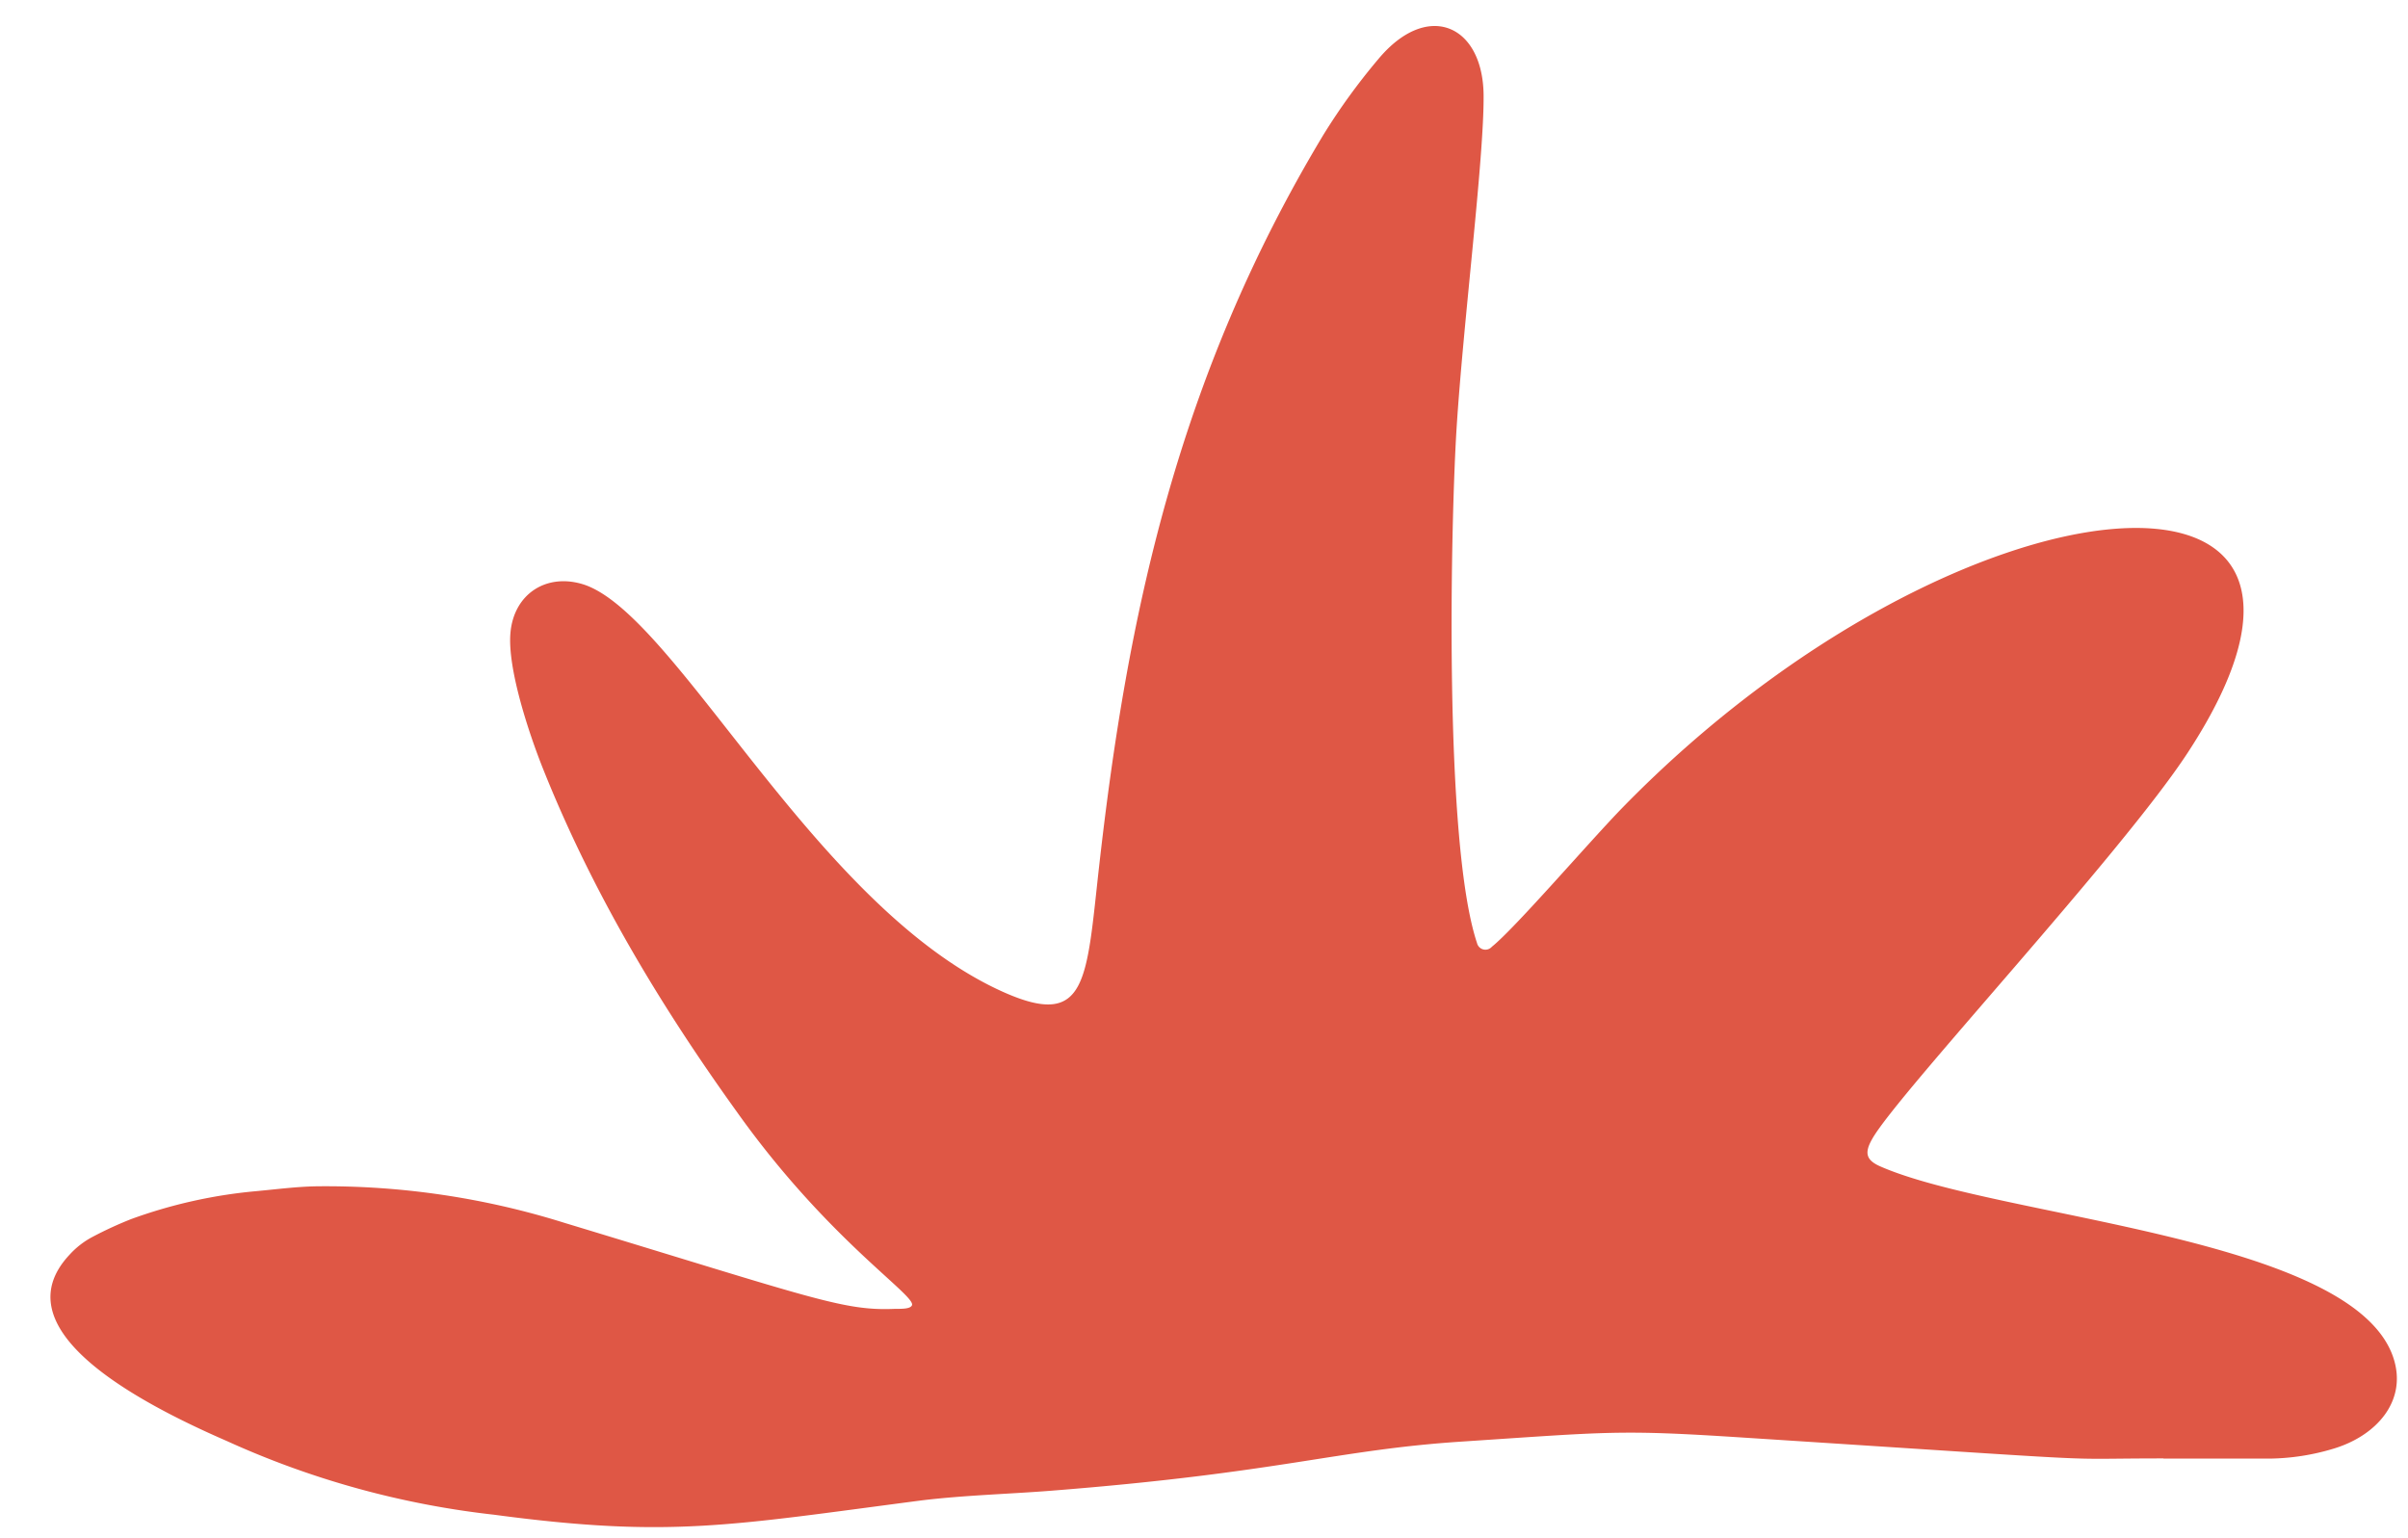
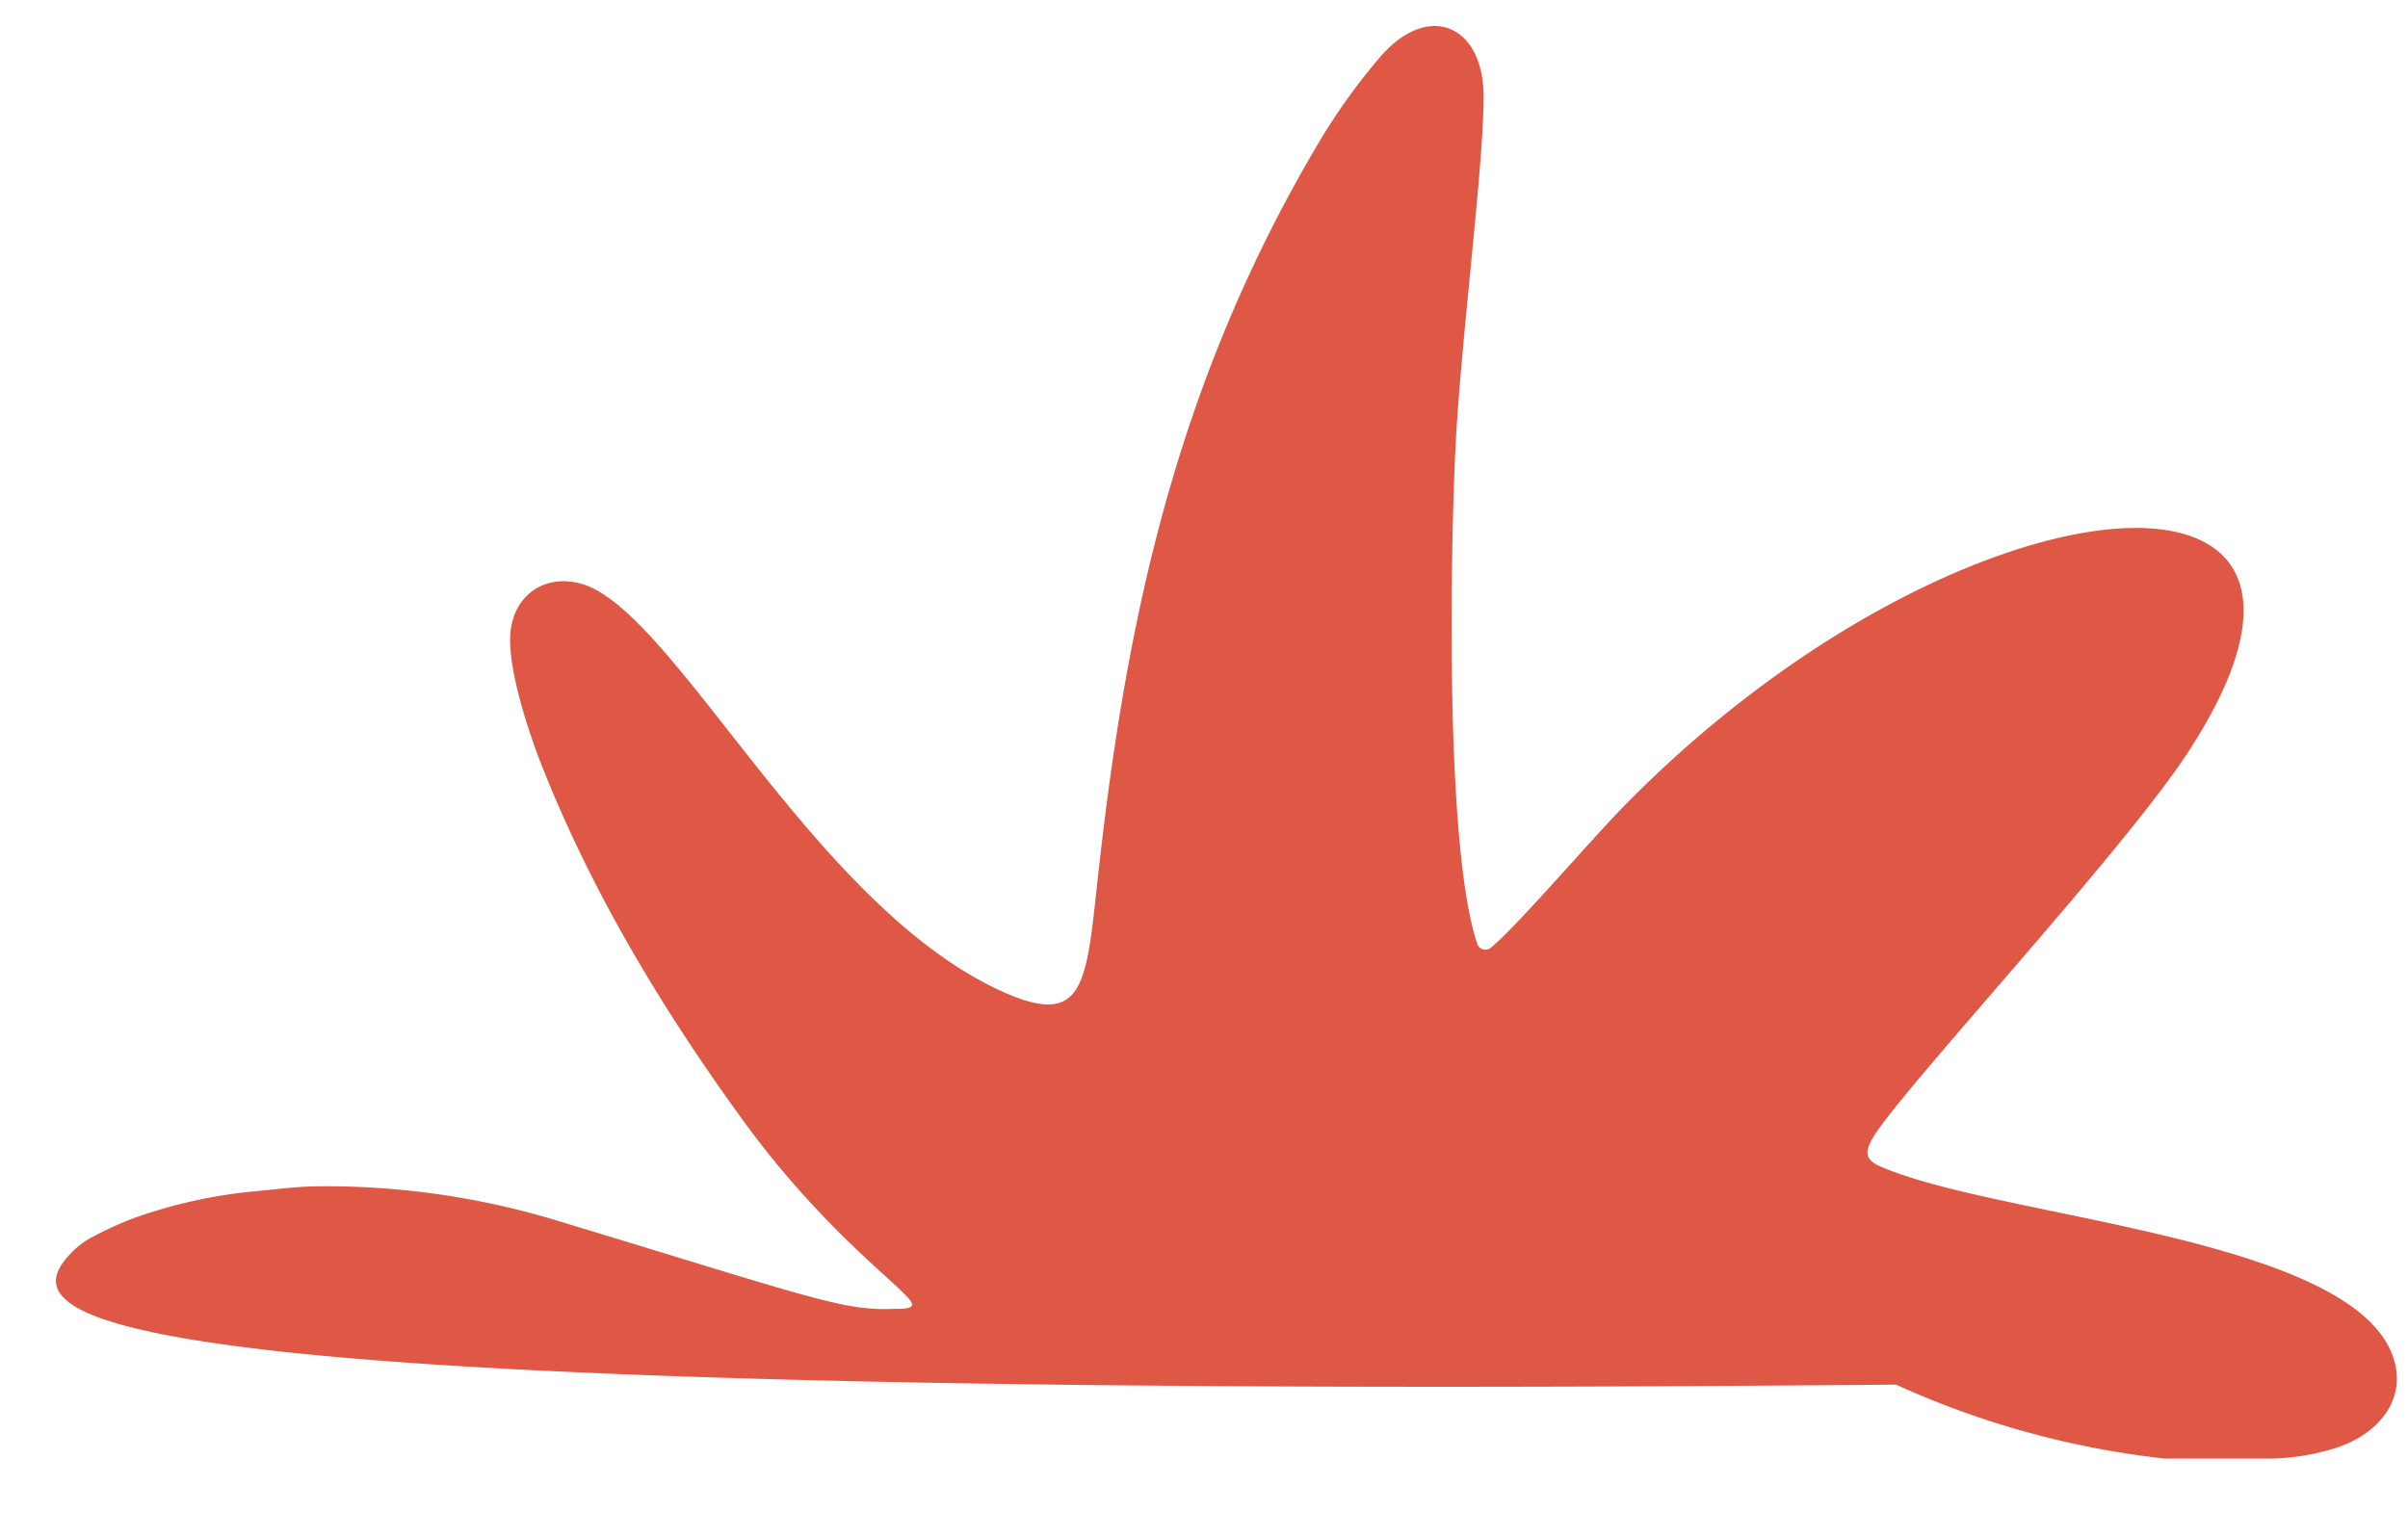
<svg xmlns="http://www.w3.org/2000/svg" fill="#000000" height="159" preserveAspectRatio="xMidYMid meet" version="1" viewBox="-5.2 -2.7 248.9 159.0" width="248.9" zoomAndPan="magnify">
  <g data-name="Layer 2">
    <g>
      <g id="change1_1">
-         <path d="M218.42,148.07c-12.36,0-2.09.51-43.52-2.16-12.78-.83-13.72-.59-29,.42-13,.85-18.67,3.21-42.45,5.08-4.46.35-8.94.46-13.39,1-19.87,2.59-26,3.91-44.2,1.48a91.09,91.09,0,0,1-27.64-7.63C8.59,142.07-5.15,134.61,2,127a8.64,8.64,0,0,1,2.38-1.84,39.75,39.75,0,0,1,4-1.84,51.14,51.14,0,0,1,12.81-2.87c2.09-.19,4.17-.47,6.29-.51a82.44,82.44,0,0,1,25.67,3.78c25.76,7.8,28.8,9.11,34.12,8.89.84,0,1.61,0,1.79-.36.5-1-8.64-6.72-18.09-20C63,101.17,56,89.49,50.92,76.75c-1.39-3.48-3.68-10.28-3.36-14,.34-4.07,3.77-6.28,7.65-5,9.64,3.3,24,33.62,43.47,42.18,8.55,3.75,8.41-1.38,9.73-13.08,2.89-25.63,8-50.4,23.21-75.66a65.19,65.19,0,0,1,5.64-7.77c5.09-6.11,10.82-3.56,10.89,3.71.06,6.47-2.09,23.39-2.79,34.41-.59,9.26-1.38,42.81,2.11,53.25a.89.89,0,0,0,1.54.38c2.42-1.94,10.2-11,13.51-14.39,34.6-35.45,80.49-39.4,58.4-5.65-6.89,10.53-30,35.28-32.6,39.91-.83,1.45-.64,2.19.83,2.84,12.17,5.35,48.65,7.22,53,19.67,1.57,4.52-1.69,8.21-6.24,9.54a23.73,23.73,0,0,1-6.48,1c-3.66,0-7.32,0-11,0Z" fill="#df5745" />
+         <path d="M218.42,148.07a91.09,91.09,0,0,1-27.64-7.63C8.59,142.07-5.15,134.61,2,127a8.64,8.64,0,0,1,2.38-1.84,39.75,39.75,0,0,1,4-1.84,51.14,51.14,0,0,1,12.81-2.87c2.09-.19,4.17-.47,6.29-.51a82.44,82.44,0,0,1,25.67,3.78c25.76,7.8,28.8,9.11,34.12,8.89.84,0,1.61,0,1.79-.36.5-1-8.64-6.72-18.09-20C63,101.17,56,89.49,50.92,76.75c-1.39-3.48-3.68-10.28-3.36-14,.34-4.07,3.77-6.28,7.65-5,9.64,3.3,24,33.62,43.47,42.18,8.55,3.75,8.41-1.38,9.73-13.08,2.89-25.63,8-50.4,23.21-75.66a65.19,65.19,0,0,1,5.64-7.77c5.09-6.11,10.82-3.56,10.89,3.71.06,6.47-2.09,23.39-2.79,34.41-.59,9.26-1.38,42.81,2.11,53.25a.89.89,0,0,0,1.54.38c2.42-1.94,10.2-11,13.51-14.39,34.6-35.45,80.49-39.4,58.4-5.65-6.89,10.53-30,35.28-32.6,39.91-.83,1.45-.64,2.19.83,2.84,12.17,5.35,48.65,7.22,53,19.67,1.57,4.52-1.69,8.21-6.24,9.54a23.73,23.73,0,0,1-6.48,1c-3.66,0-7.32,0-11,0Z" fill="#df5745" />
      </g>
    </g>
  </g>
</svg>